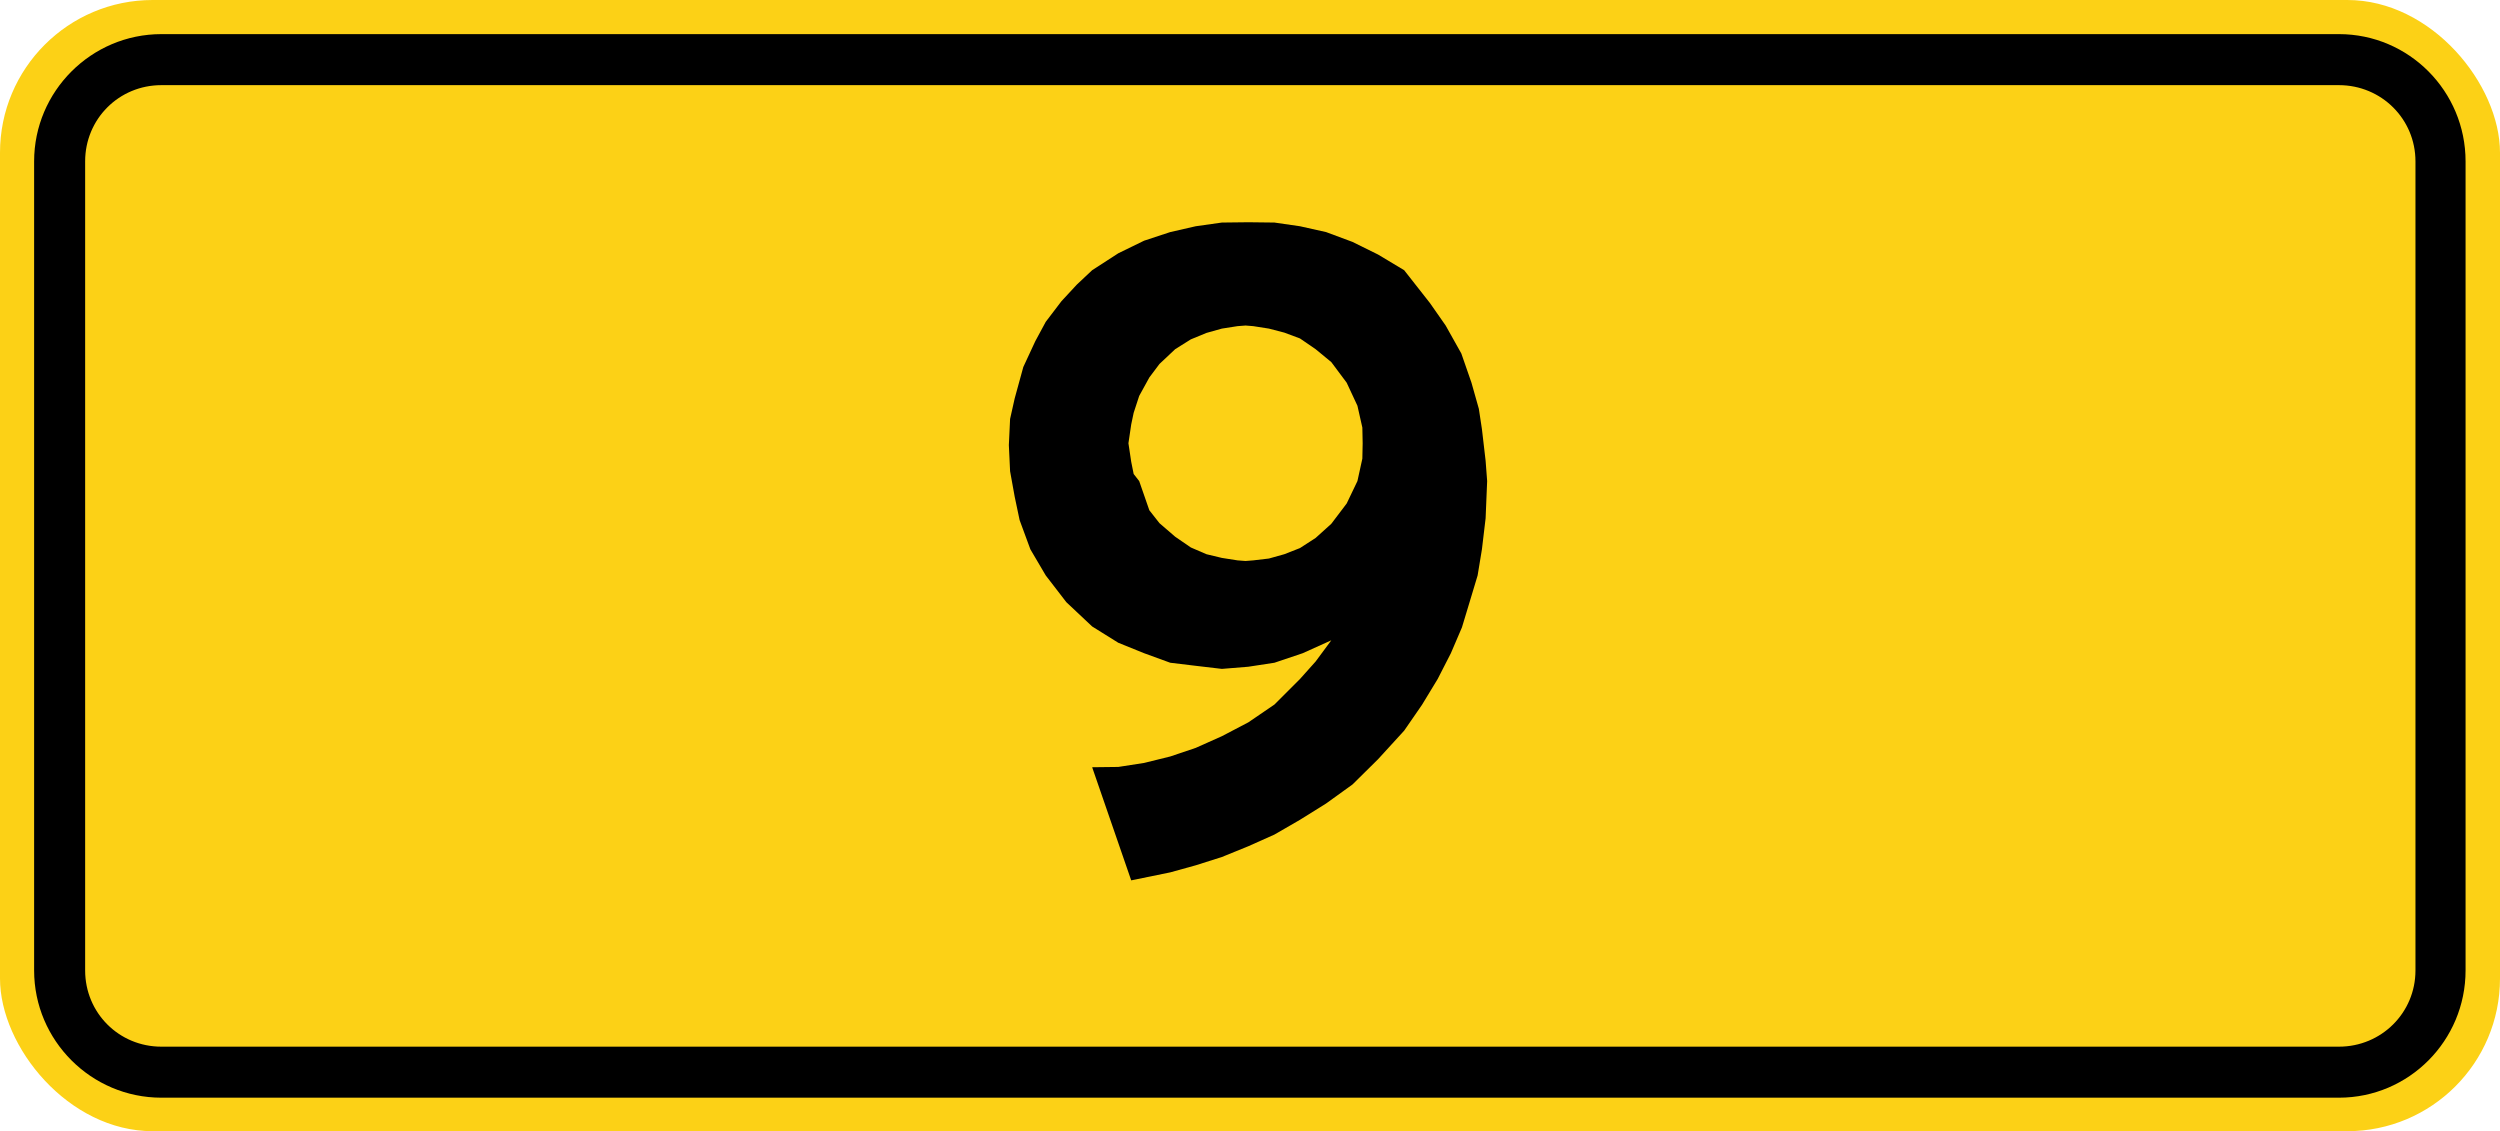
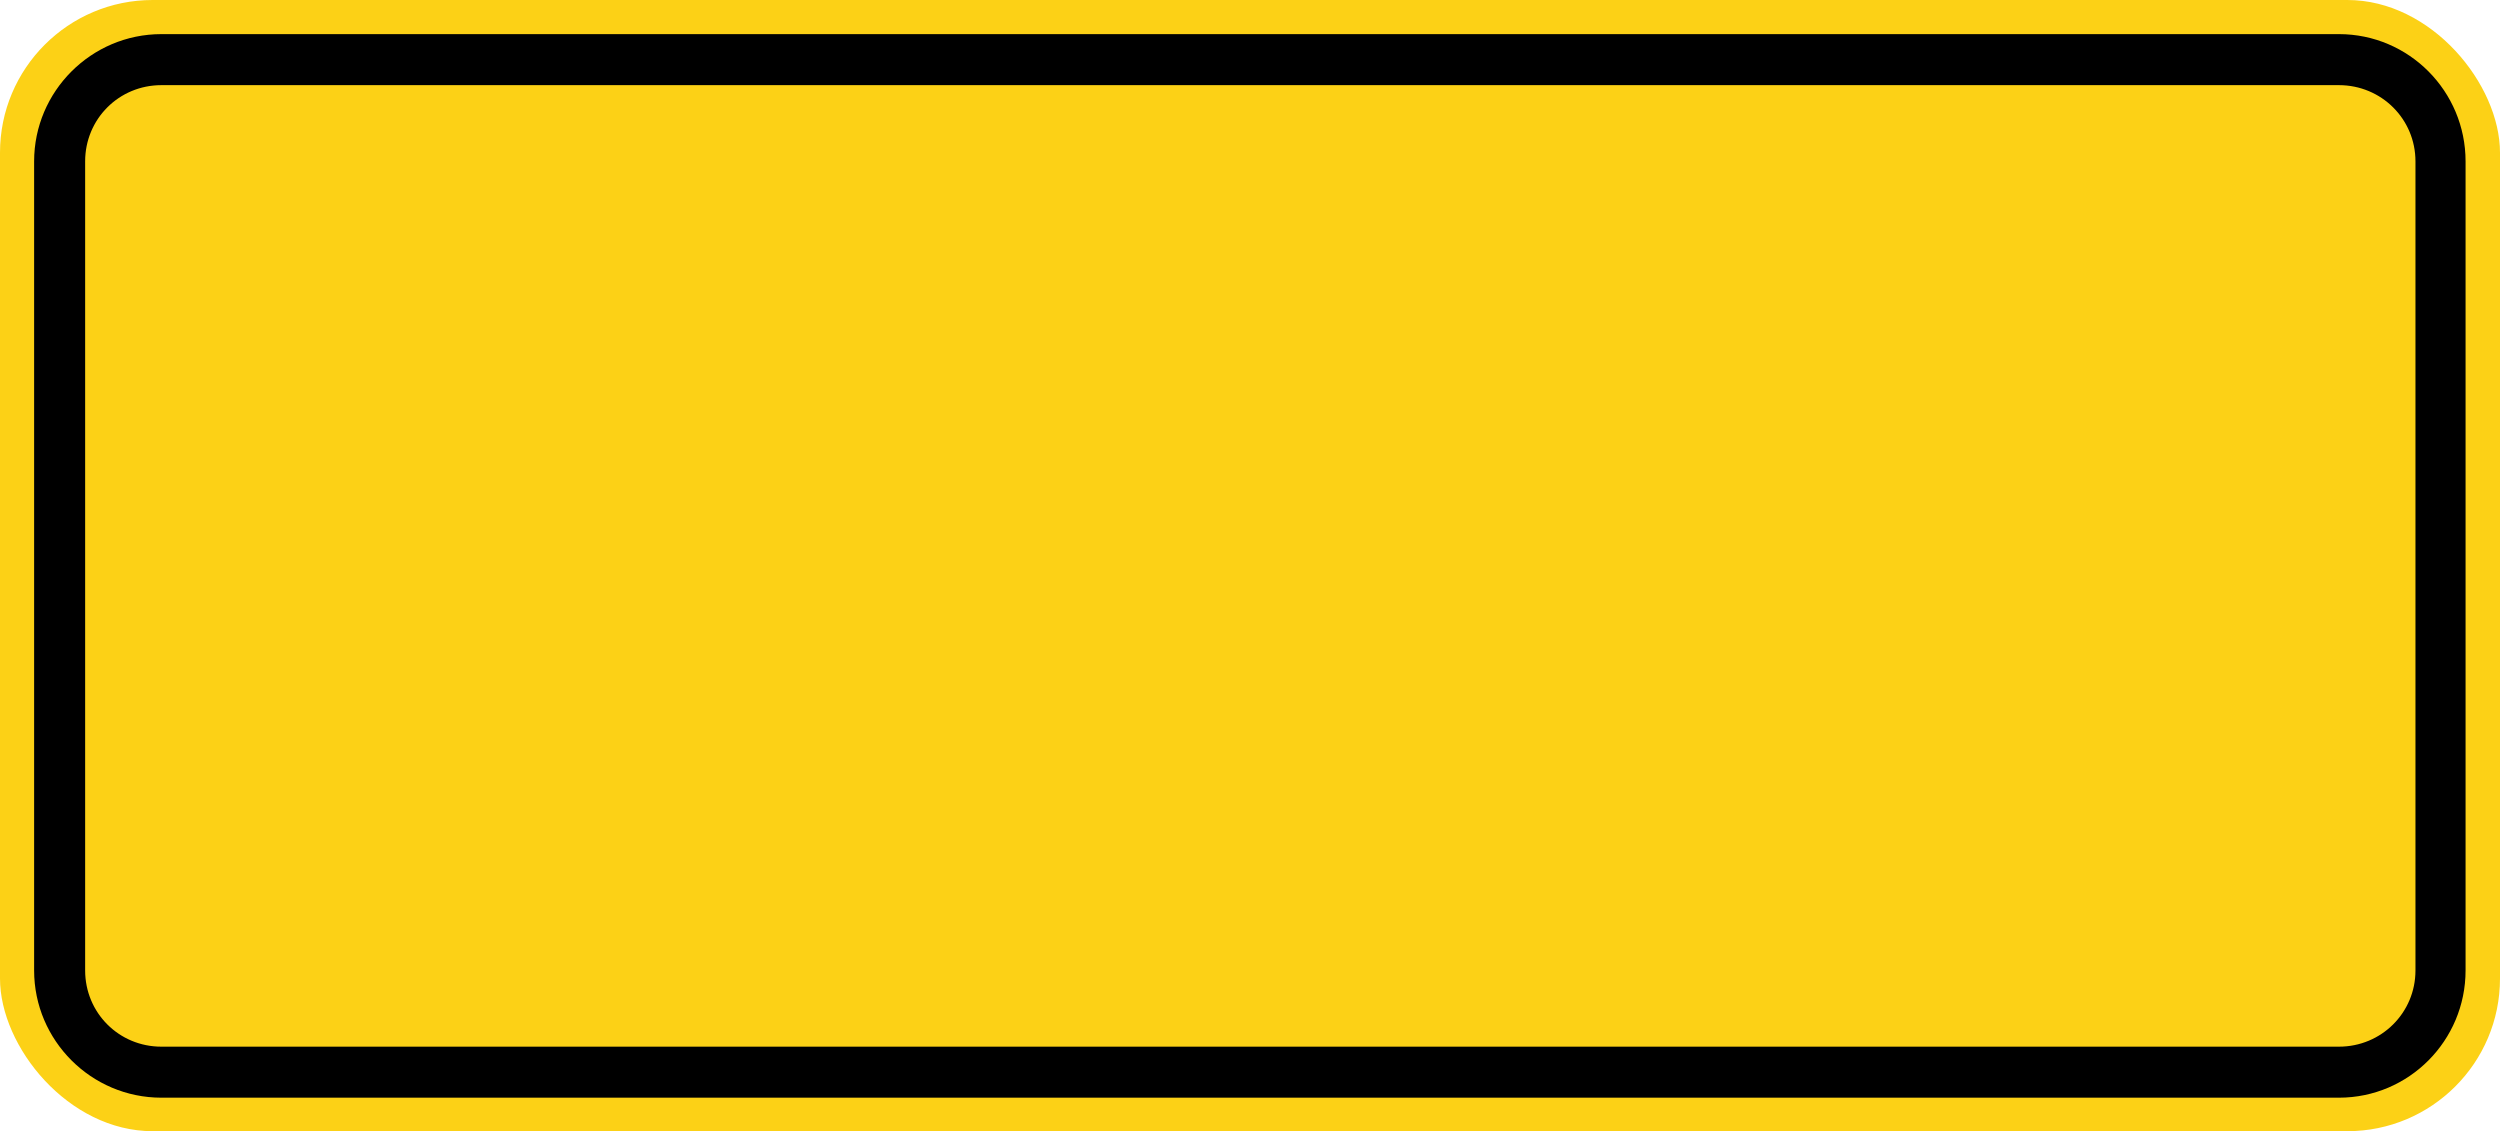
<svg xmlns="http://www.w3.org/2000/svg" width="813.3" height="368" version="1.1" viewBox="0 0 813.3 368">
  <g transform="translate(-212.9,-302.4)">
    <rect x="212.9" y="302.4" width="813.3" height="368" rx="49.68" ry="49.68" fill="#fcd116" fill-rule="evenodd" stroke-dashoffset="1200" stroke-linejoin="round" style="paint-order:markers fill stroke" />
    <path d="m265.4 313.5c-22.8 0-41.4 18.6-41.4 41.4v263.2c0 22.8 18.6 41.4 41.4 41.4h708.4c22.8 0 41.2-18.6 41.2-41.4v-263.2c0-22.8-18.4-41.4-41.2-41.4zm0 16.6h708.4c13.8 0 24.9 11 24.9 24.8v263.2c0 13.8-11.1 24.8-24.9 24.8h-708.4c-13.8 0-24.8-11-24.8-24.8v-263.2c0-13.8 11-24.8 24.8-24.8z" color="#000000" fill-rule="evenodd" stroke-dashoffset="1200" stroke-linejoin="round" stroke-width="16.56" style="paint-order:markers fill stroke" />
    <g stroke-width="1" aria-label="9">
-       <path d="m646 510.7-5.1 6.9-5.1 5.7-8.3 8.3-8.5 5.8-8.6 4.5-8.5 3.8-8.3 2.8-8.5 2.1-8.4 1.3-8.5.1 12.7 36.8 12.7-2.6 8.3-2.3 8.5-2.7 8.6-3.5 8.5-3.8 8.3-4.8 8.5-5.3 8.6-6.2 8.3-8.2 8.5-9.3 5.8-8.4 5.1-8.4 4.3-8.4 3.6-8.4 2.6-8.6 2.5-8.3 1.4-8.5 1.2-10.1.5-12.1-.5-6.6-1.2-10.3-1-6.6-2.4-8.5-3.3-9.5-5.1-9.1-5.1-7.3-8.4-10.7-8.5-5.1-8.3-4.1-8.6-3.2-8.5-1.9-8.3-1.2-8.5-.1-8.6.1-8.5 1.2-8.3 1.9-8.5 2.8-8.4 4.1-8.5 5.5-5 4.7-5 5.4-5.1 6.7-3.4 6.3-3.9 8.4-2.8 10.2-1.5 6.7-.4 8.5.4 8.5 1.5 8.3 1.6 7.6 3.5 9.5 5 8.5 6.7 8.7 8.4 7.9 8.5 5.3 8.4 3.4 8.5 3.1 8.3 1 8.5 1 8.6-.7 8.5-1.3 9.2-3.1 9.3-4.2zm0-37.9-5.1 4.6-5.1 3.3-5.1 2-5 1.4-5.1.6-2.5.2-2.6-.2-5.1-.8-5-1.2-5.1-2.2-5.1-3.5-5.1-4.4-3.3-4.2-3.3-9.5-1.8-2.3-.8-4-.9-6 .9-6.1.8-3.8 1.8-5.5 3.3-6 3.3-4.4 5.1-4.8 5.1-3.2 5.1-2.1 5-1.4 5.1-.8 2.6-.2 2.5.2 5.1.8 5 1.3 5.1 1.9 5.1 3.5 5.1 4.2 5 6.7 3.5 7.5 1.6 7.1.1 5.1-.1 5-1.6 7.3-3.5 7.3-5 6.6z" />
-     </g>
+       </g>
  </g>
</svg>